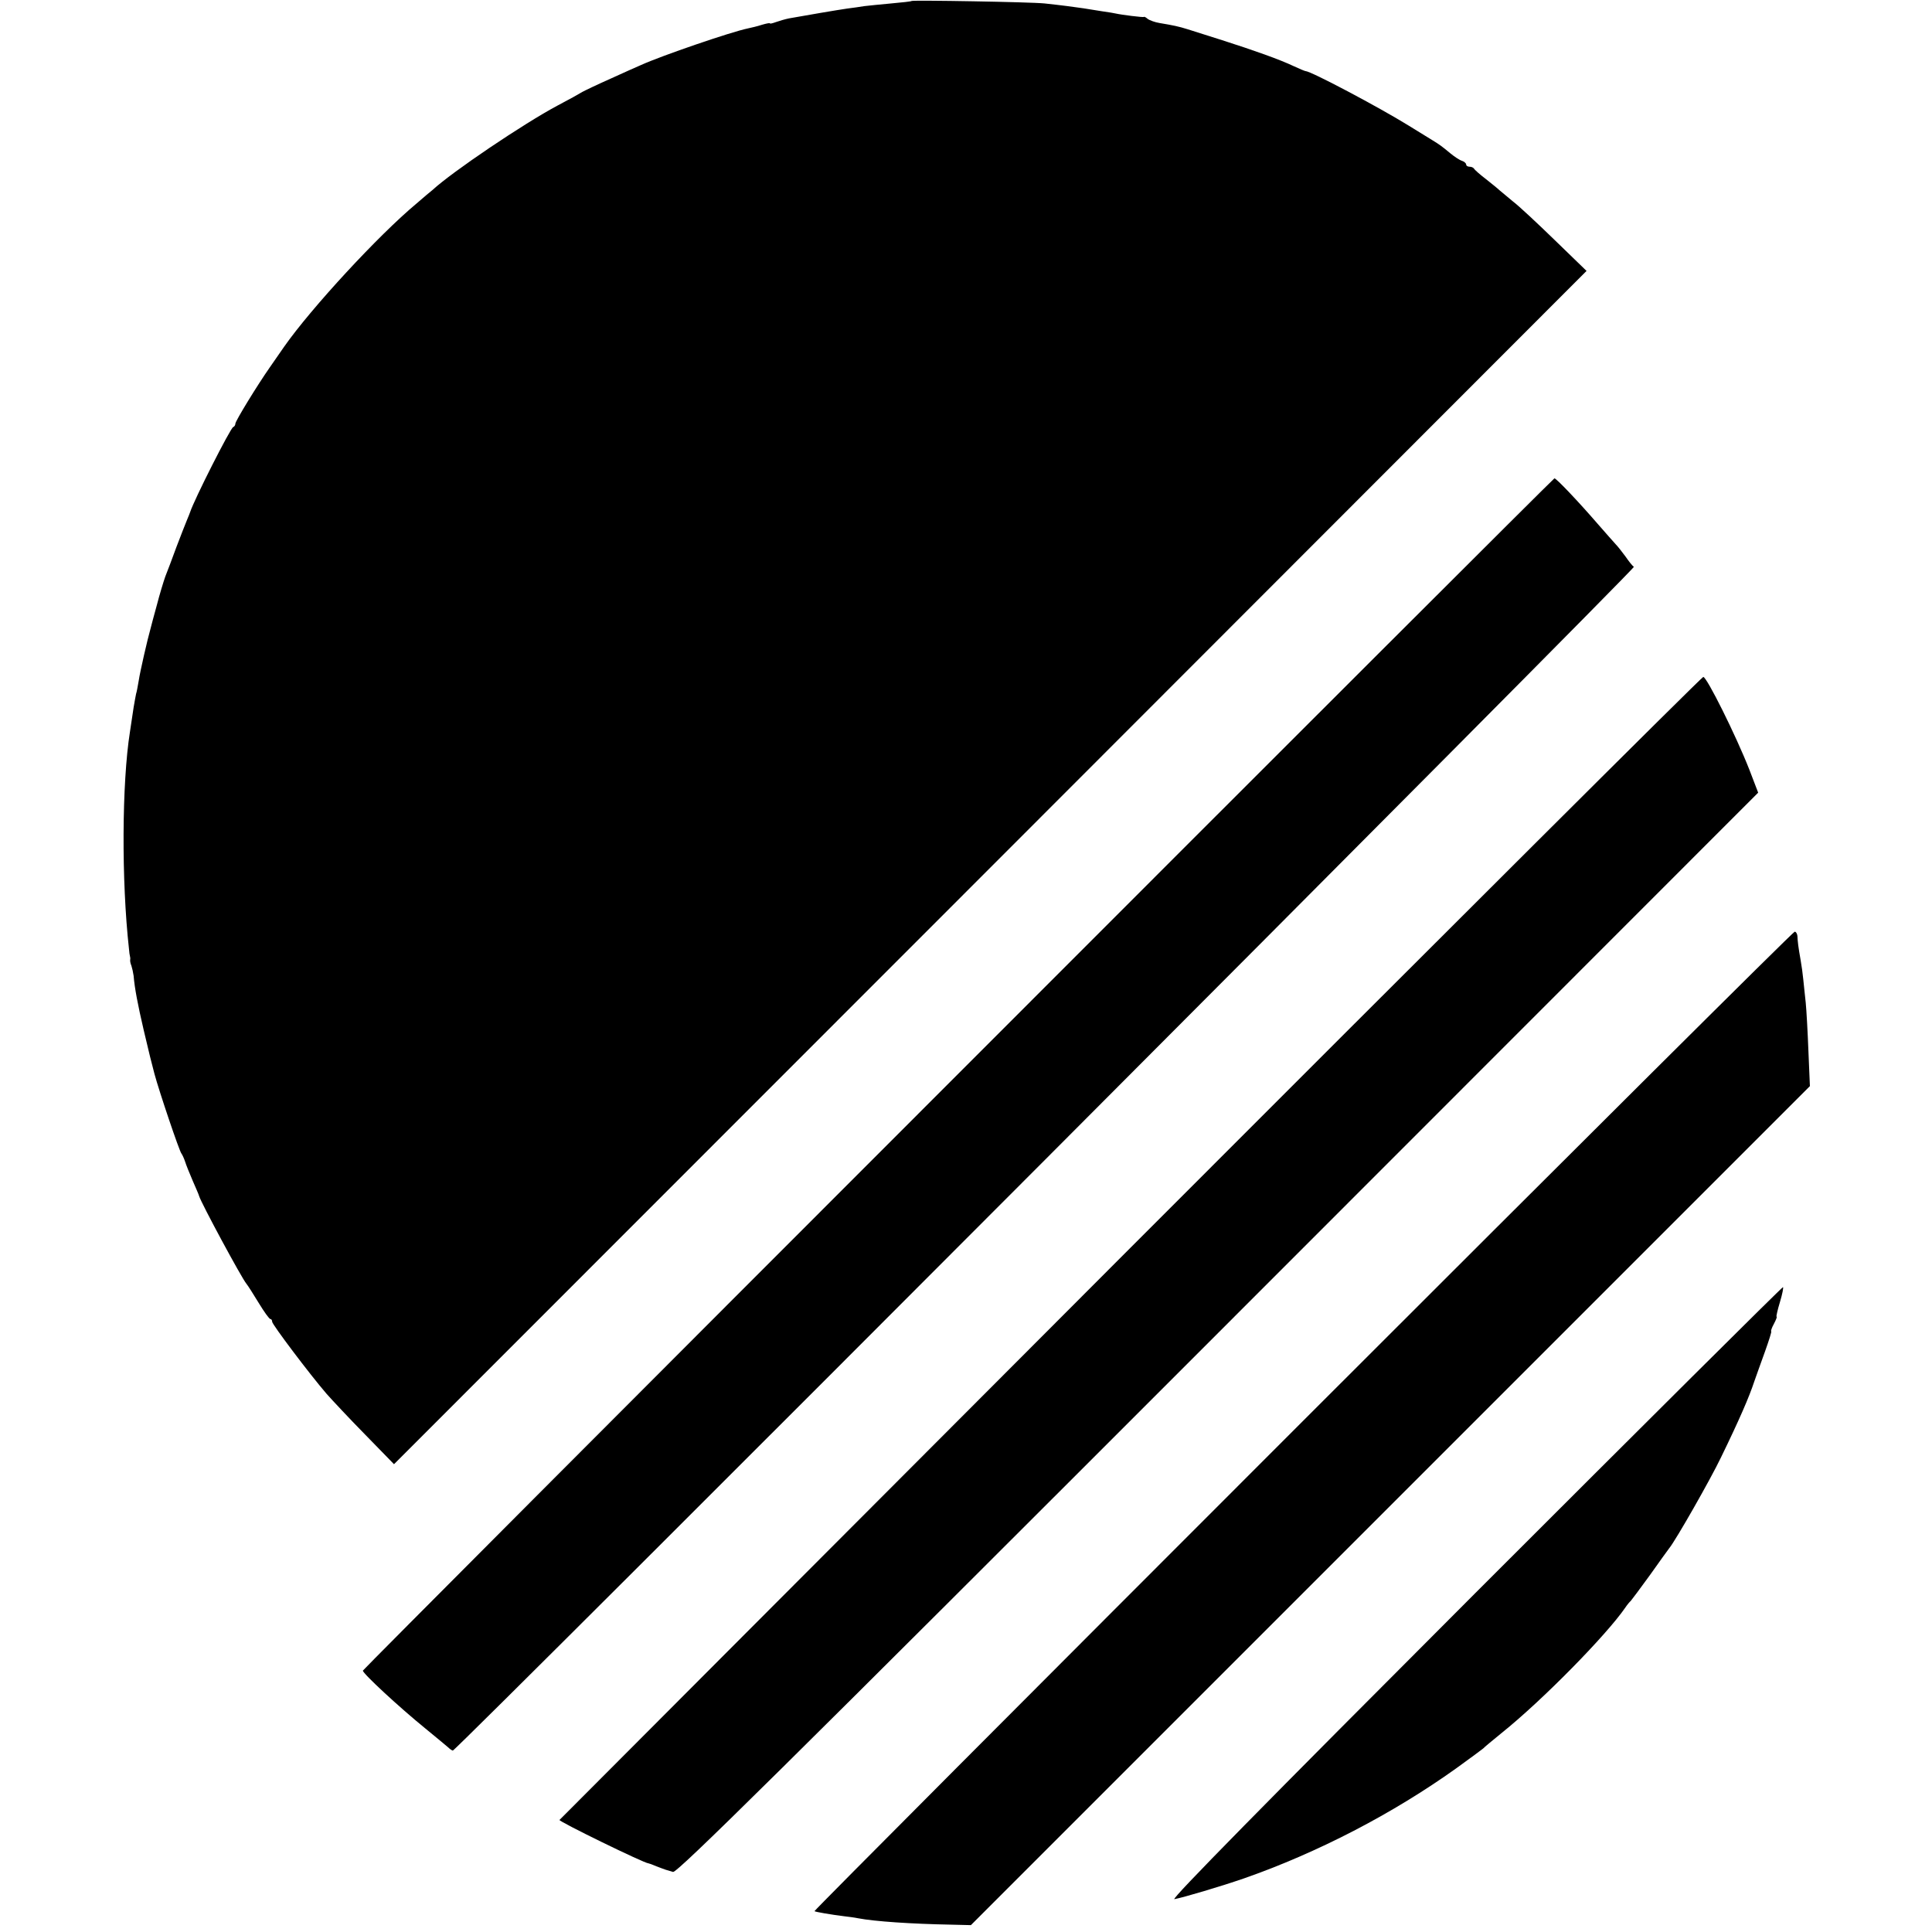
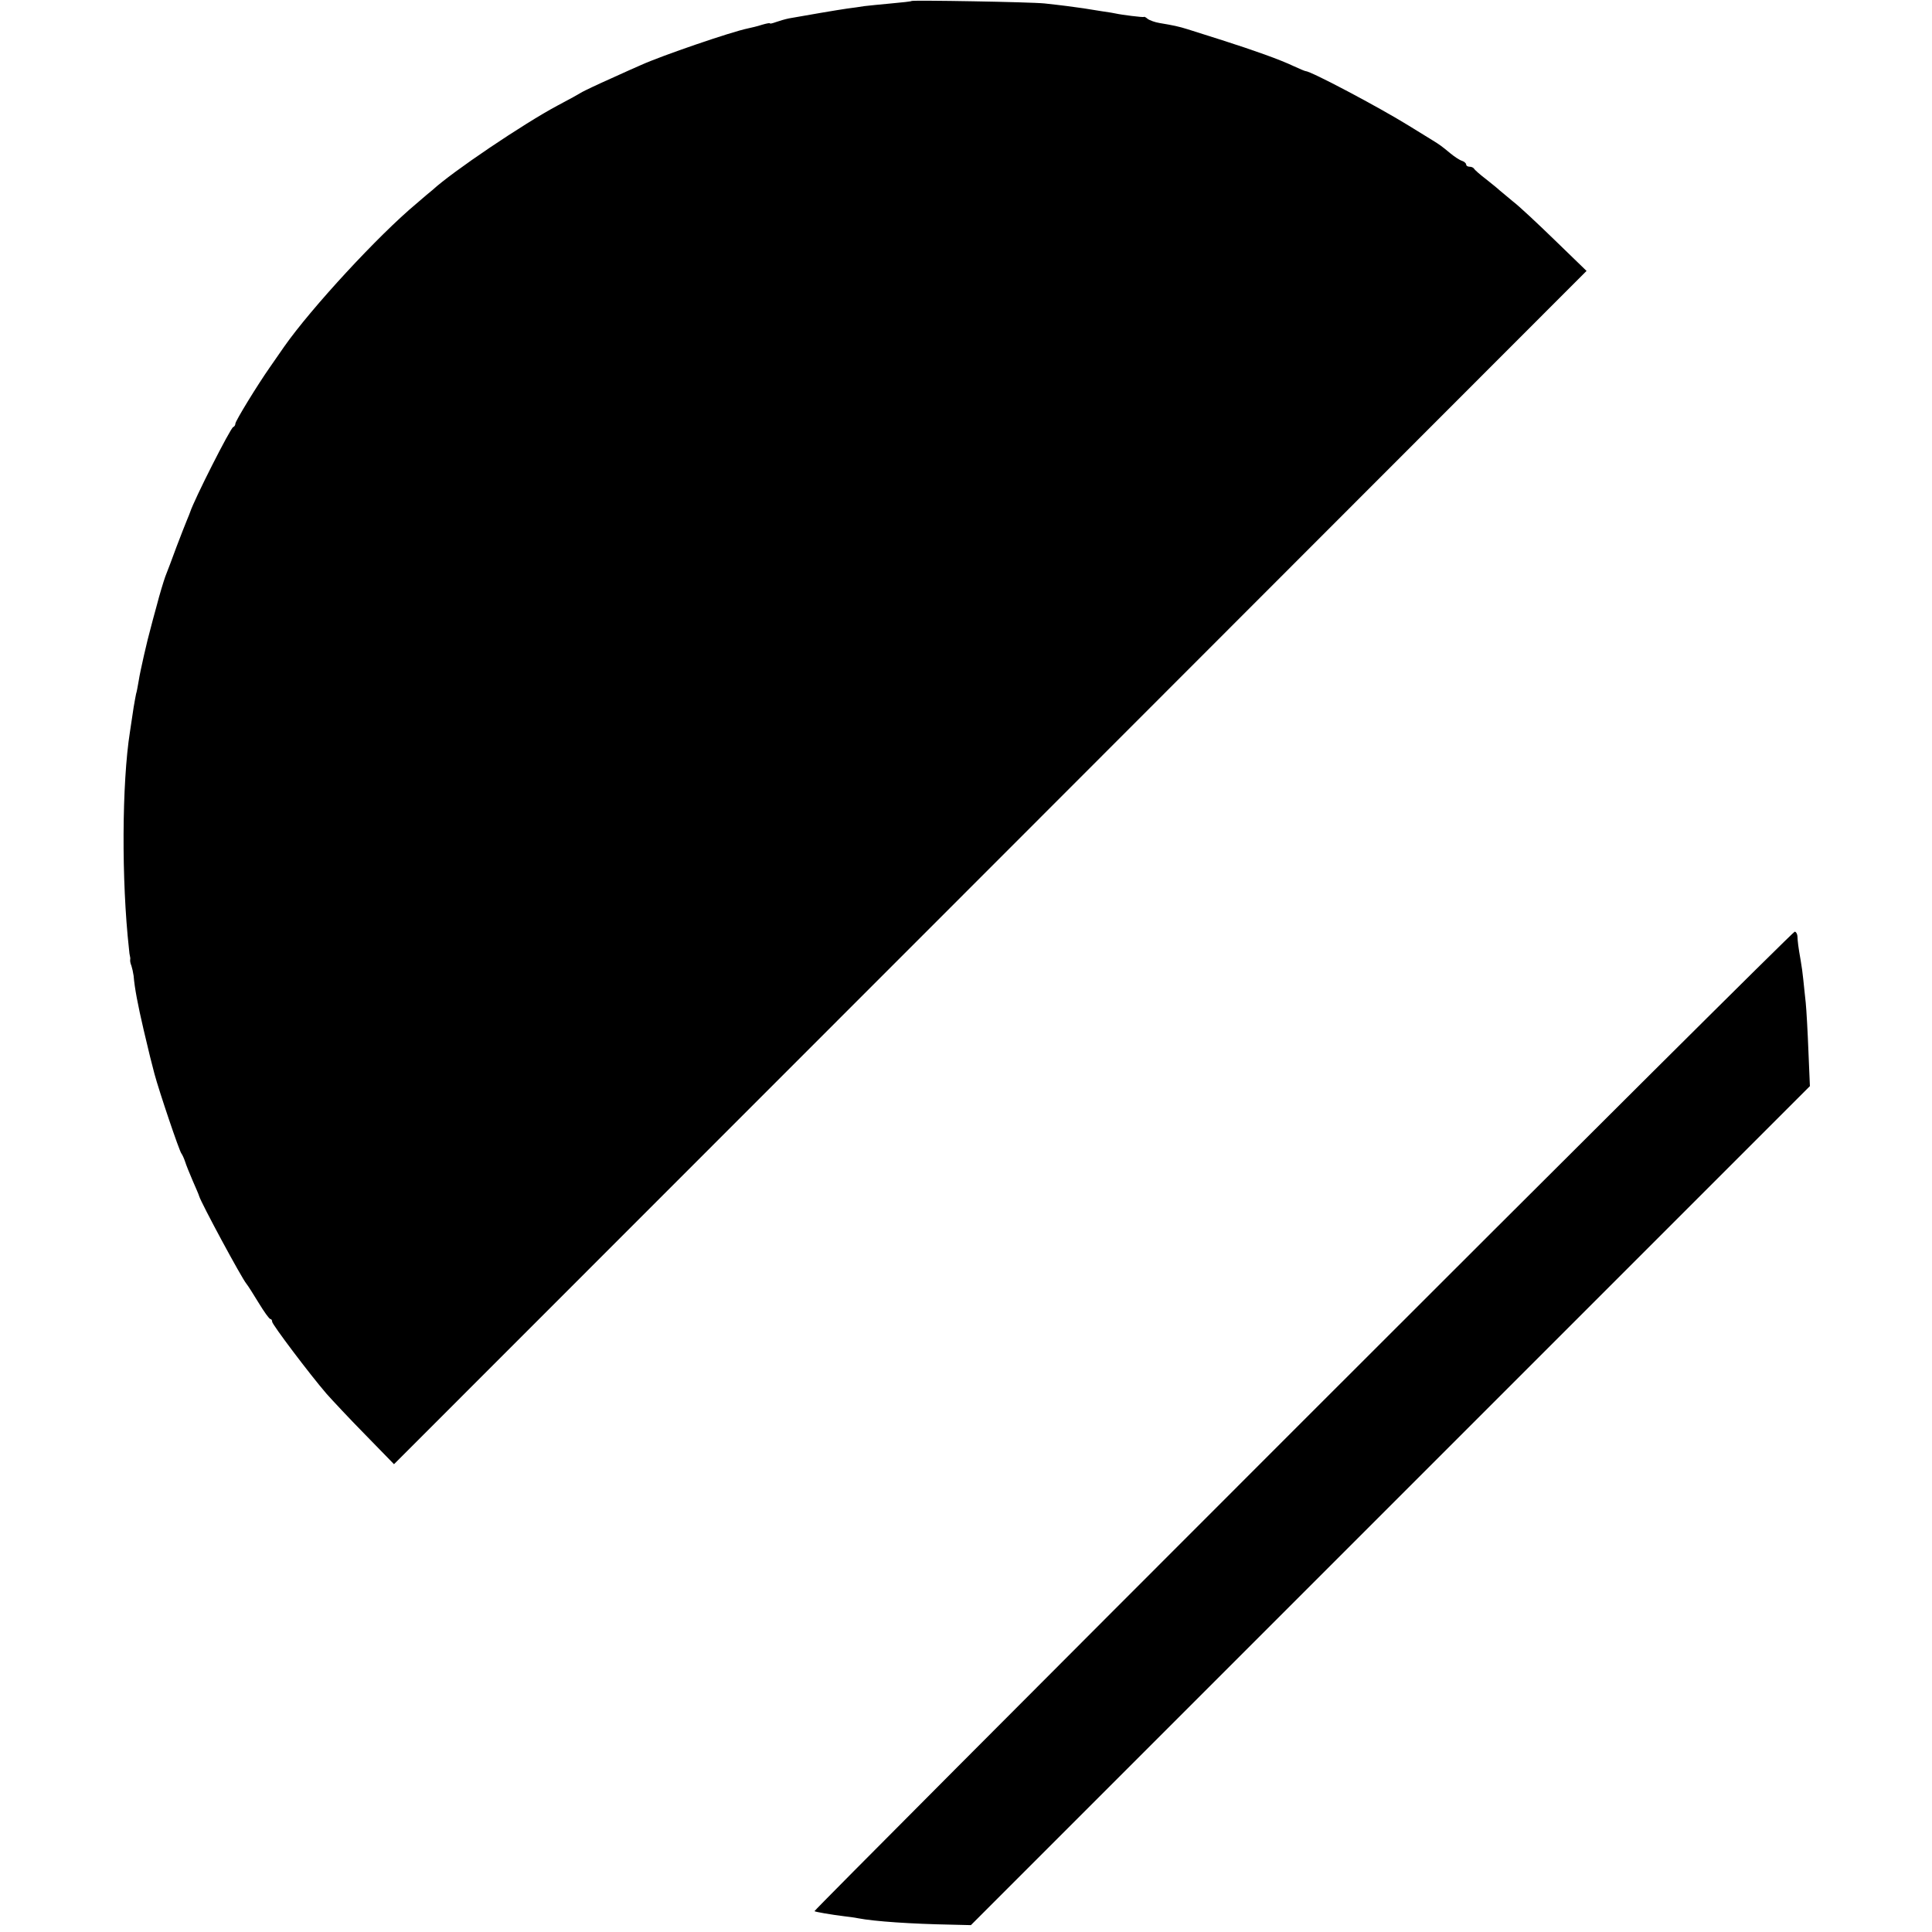
<svg xmlns="http://www.w3.org/2000/svg" version="1.0" width="788pt" height="788pt" viewBox="0 0 788 788" preserveAspectRatio="xMidYMid meet">
  <g transform="translate(0,788) scale(0.1,-0.1)" fill="#000000" stroke="none">
    <path d="M3718 7876 c-1 -2 -39 -6 -83 -10 -44 -4 -93 -9 -110 -11 -16 -3 -48 -7 -70 -10 -36 -5 -170 -28 -237 -40 -15 -3 -39 -10 -53 -15 -14 -5 -25 -8 -25 -5 0 2 -15 -1 -32 -6 -18 -6 -44 -12 -58 -15 -68 -14 -351 -111 -435 -149 -16 -7 -73 -32 -125 -56 -52 -23 -104 -48 -115 -54 -11 -7 -56 -32 -100 -55 -139 -74 -431 -271 -511 -345 -7 -5 -36 -30 -65 -55 -155 -129 -430 -427 -540 -584 -19 -27 -45 -65 -59 -85 -49 -70 -140 -218 -140 -229 0 -6 -4 -12 -9 -14 -11 -4 -158 -293 -176 -348 -1 -3 -6 -16 -12 -30 -6 -14 -25 -63 -43 -110 -17 -47 -38 -102 -46 -122 -7 -20 -23 -72 -34 -115 -12 -43 -23 -85 -25 -93 -14 -49 -44 -181 -49 -215 -4 -22 -8 -47 -11 -55 -2 -8 -6 -33 -10 -55 -3 -22 -10 -67 -15 -100 -33 -208 -35 -606 -4 -885 1 -14 3 -27 4 -30 1 -3 2 -9 1 -14 -1 -5 1 -16 5 -25 3 -9 7 -27 9 -41 4 -50 17 -118 41 -221 27 -114 27 -114 44 -179 19 -71 101 -314 110 -325 4 -5 11 -21 15 -33 4 -13 18 -48 31 -78 13 -30 25 -57 26 -62 8 -28 173 -334 193 -358 6 -7 28 -42 50 -78 22 -36 43 -66 48 -66 4 0 7 -5 7 -11 0 -11 153 -214 222 -294 24 -27 95 -103 159 -168 l116 -119 2432 2433 2432 2434 -129 125 c-71 69 -148 141 -172 159 -23 19 -48 40 -54 45 -6 6 -32 27 -56 46 -25 19 -46 38 -48 42 -2 4 -10 8 -18 8 -8 0 -14 4 -14 9 0 5 -8 12 -17 15 -10 3 -31 17 -48 31 -36 30 -45 36 -71 52 -10 6 -55 34 -99 61 -123 76 -399 222 -420 222 -3 0 -24 9 -48 20 -59 28 -164 65 -292 106 -60 19 -124 39 -142 45 -35 11 -59 16 -113 25 -19 3 -41 11 -49 17 -8 7 -15 10 -15 8 -1 -3 -95 9 -116 14 -3 1 -27 5 -55 9 -27 4 -61 10 -75 12 -33 5 -94 13 -160 20 -59 6 -536 14 -542 10z" />
-     <path d="M3908 3500 c-1336 -1336 -2428 -2431 -2428 -2434 0 -12 148 -149 255 -236 44 -36 86 -71 93 -77 7 -7 16 -13 19 -13 15 0 4826 4822 4817 4828 -6 4 -21 23 -34 42 -14 19 -32 42 -40 50 -8 9 -42 47 -75 85 -76 88 -168 185 -175 184 -3 0 -1097 -1093 -2432 -2429z" />
-     <path d="M4610 2790 c-1279 -1281 -2326 -2331 -2328 -2333 -4 -6 346 -177 363 -177 2 0 16 -5 32 -12 15 -6 33 -12 38 -14 6 -2 19 -6 30 -9 16 -5 425 399 2223 2198 l2203 2204 -36 94 c-55 140 -174 379 -188 378 -6 0 -1058 -1049 -2337 -2329z" />
    <path d="M5314 2084 c-1098 -1098 -1994 -1997 -1992 -1999 3 -3 66 -14 123 -21 17 -2 41 -5 55 -8 68 -13 218 -23 378 -26 l82 -2 1711 1711 1711 1711 -6 142 c-3 79 -8 168 -11 198 -3 30 -8 73 -10 95 -2 22 -7 58 -11 80 -9 50 -12 75 -13 98 -1 9 -6 17 -11 17 -6 0 -908 -898 -2006 -1996z" />
-     <path d="M6015 1380 c-857 -858 -1242 -1249 -1225 -1246 38 7 189 52 282 84 301 105 608 264 868 450 58 42 107 78 110 81 3 4 37 32 75 63 166 133 427 399 504 511 8 12 18 24 22 27 3 3 38 50 78 105 39 55 75 105 79 110 26 31 170 284 211 370 76 156 116 249 136 310 8 22 27 77 44 123 16 45 28 82 25 82 -2 0 2 14 11 30 9 17 14 30 11 30 -2 0 4 27 14 60 10 33 15 60 12 60 -4 0 -570 -563 -1257 -1250z" />
  </g>
</svg>